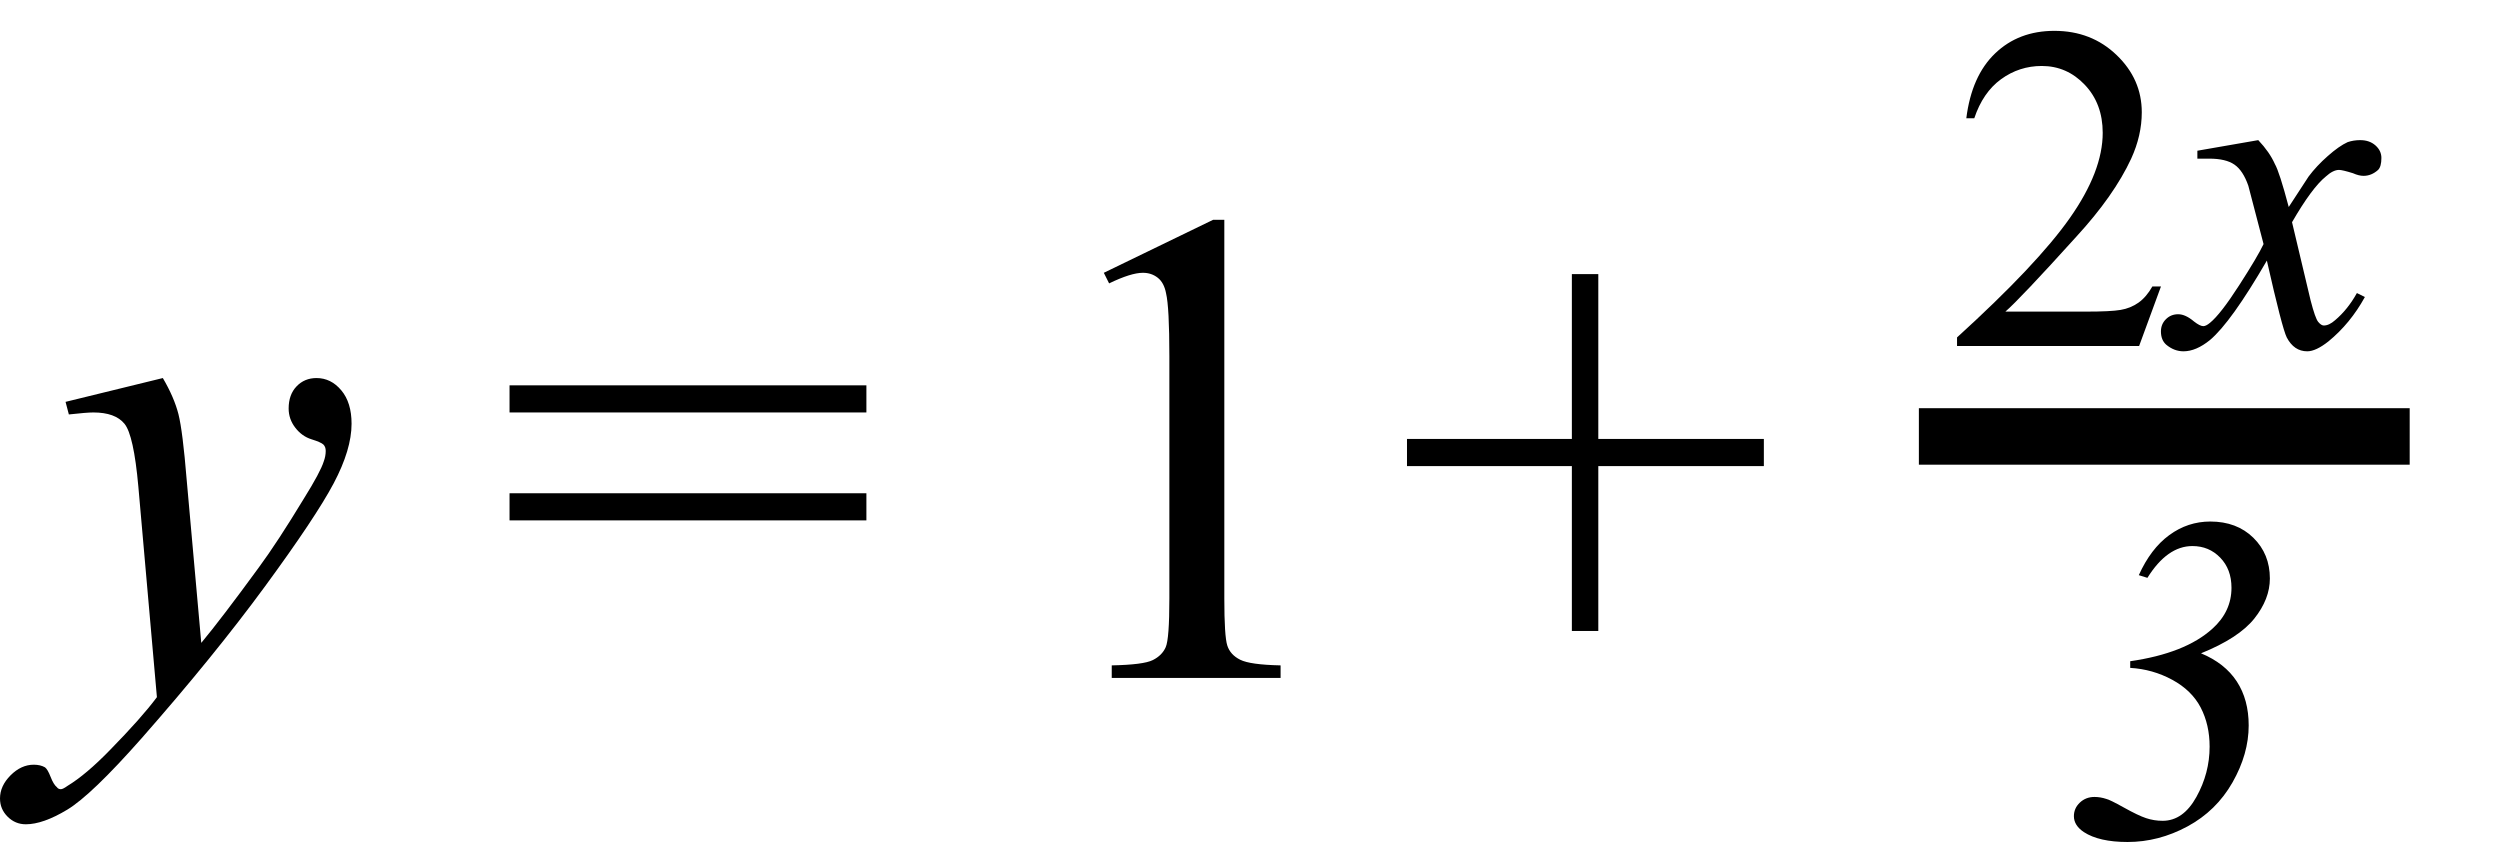
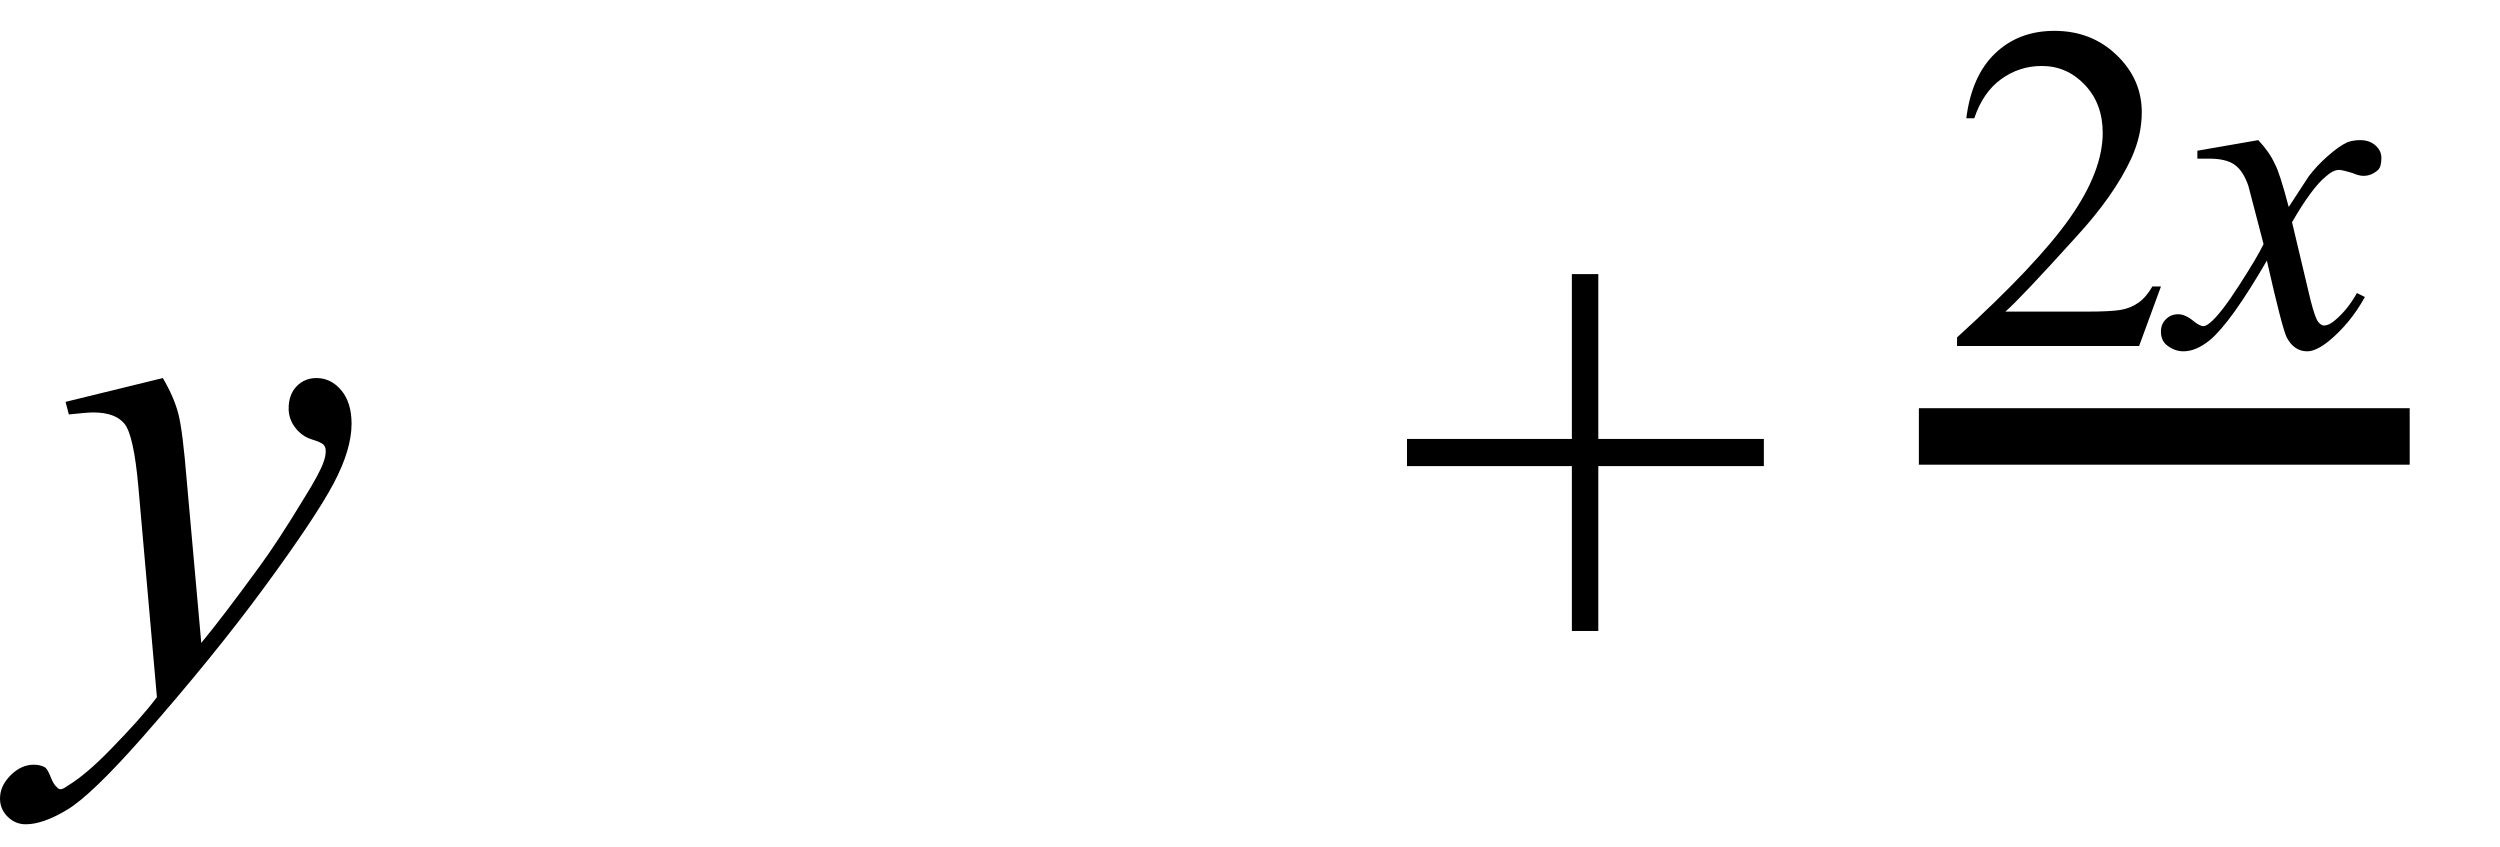
<svg xmlns="http://www.w3.org/2000/svg" fill-opacity="1" color-rendering="auto" color-interpolation="auto" text-rendering="auto" stroke="black" stroke-linecap="square" width="59" stroke-miterlimit="10" shape-rendering="auto" stroke-opacity="1" fill="black" stroke-dasharray="none" font-weight="normal" stroke-width="1" height="20" font-family="'Dialog'" font-style="normal" stroke-linejoin="miter" font-size="12px" stroke-dashoffset="0" image-rendering="auto">
  <defs id="genericDefs" />
  <g>
    <g text-rendering="optimizeLegibility" transform="translate(1.281,16)" color-rendering="optimizeQuality" color-interpolation="linearRGB" image-rendering="optimizeQuality">
      <path d="M2.562 -7.078 Q2.828 -6.625 2.93 -6.227 Q3.031 -5.828 3.125 -4.672 L3.469 -0.828 Q3.938 -1.391 4.828 -2.609 Q5.266 -3.203 5.891 -4.234 Q6.281 -4.859 6.359 -5.109 Q6.406 -5.234 6.406 -5.359 Q6.406 -5.453 6.352 -5.508 Q6.297 -5.562 6.07 -5.633 Q5.844 -5.703 5.688 -5.906 Q5.531 -6.109 5.531 -6.359 Q5.531 -6.688 5.719 -6.883 Q5.906 -7.078 6.188 -7.078 Q6.531 -7.078 6.773 -6.789 Q7.016 -6.5 7.016 -6 Q7.016 -5.391 6.594 -4.594 Q6.172 -3.797 4.969 -2.156 Q3.766 -0.516 2.062 1.422 Q0.875 2.766 0.305 3.109 Q-0.266 3.453 -0.672 3.453 Q-0.922 3.453 -1.102 3.273 Q-1.281 3.094 -1.281 2.844 Q-1.281 2.547 -1.031 2.297 Q-0.781 2.047 -0.484 2.047 Q-0.328 2.047 -0.219 2.109 Q-0.156 2.156 -0.086 2.336 Q-0.016 2.516 0.062 2.578 Q0.094 2.625 0.156 2.625 Q0.203 2.625 0.312 2.547 Q0.75 2.281 1.312 1.703 Q2.062 0.938 2.422 0.453 L1.984 -4.516 Q1.875 -5.734 1.656 -6 Q1.438 -6.266 0.922 -6.266 Q0.766 -6.266 0.344 -6.219 L0.266 -6.516 L2.562 -7.078 Z" stroke="none" />
    </g>
    <g text-rendering="optimizeLegibility" transform="translate(11.728,16)" color-rendering="optimizeQuality" color-interpolation="linearRGB" image-rendering="optimizeQuality">
-       <path d="M0.297 -6.906 L8.719 -6.906 L8.719 -6.266 L0.297 -6.266 L0.297 -6.906 ZM0.297 -4.359 L8.719 -4.359 L8.719 -3.719 L0.297 -3.719 L0.297 -4.359 Z" stroke="none" />
-     </g>
+       </g>
    <g text-rendering="optimizeLegibility" transform="translate(24.175,16)" color-rendering="optimizeQuality" color-interpolation="linearRGB" image-rendering="optimizeQuality">
-       <path d="M1.875 -9.562 L4.453 -10.812 L4.719 -10.812 L4.719 -1.875 Q4.719 -0.984 4.789 -0.766 Q4.859 -0.547 5.094 -0.43 Q5.328 -0.312 6.047 -0.297 L6.047 0 L2.062 0 L2.062 -0.297 Q2.812 -0.312 3.031 -0.422 Q3.25 -0.531 3.336 -0.727 Q3.422 -0.922 3.422 -1.875 L3.422 -7.594 Q3.422 -8.75 3.344 -9.078 Q3.297 -9.328 3.148 -9.445 Q3 -9.562 2.797 -9.562 Q2.516 -9.562 2 -9.312 L1.875 -9.562 Z" stroke="none" />
-     </g>
+       </g>
    <g text-rendering="optimizeLegibility" transform="translate(32.908,16)" color-rendering="optimizeQuality" color-interpolation="linearRGB" image-rendering="optimizeQuality">
      <path d="M4.188 -1.109 L4.188 -5 L0.297 -5 L0.297 -5.641 L4.188 -5.641 L4.188 -9.531 L4.812 -9.531 L4.812 -5.641 L8.719 -5.641 L8.719 -5 L4.812 -5 L4.812 -1.109 L4.188 -1.109 Z" stroke="none" />
    </g>
    <g text-rendering="optimizeLegibility" stroke-width="1.333" color-interpolation="linearRGB" color-rendering="optimizeQuality" image-rendering="optimizeQuality">
      <line y2="10.3" fill="none" x1="45.952" x2="56.202" y1="10.3" />
      <path d="M5.047 -1.406 L4.531 0 L0.234 0 L0.234 -0.203 Q2.125 -1.922 2.898 -3.023 Q3.672 -4.125 3.672 -5.031 Q3.672 -5.719 3.25 -6.164 Q2.828 -6.609 2.234 -6.609 Q1.703 -6.609 1.273 -6.297 Q0.844 -5.984 0.641 -5.375 L0.453 -5.375 Q0.578 -6.375 1.133 -6.906 Q1.688 -7.438 2.531 -7.438 Q3.406 -7.438 4 -6.867 Q4.594 -6.297 4.594 -5.516 Q4.594 -4.969 4.344 -4.422 Q3.938 -3.547 3.047 -2.578 Q1.719 -1.109 1.375 -0.812 L3.281 -0.812 Q3.859 -0.812 4.094 -0.852 Q4.328 -0.891 4.516 -1.023 Q4.703 -1.156 4.844 -1.406 L5.047 -1.406 Z" stroke-width="1" transform="translate(45.952,8.166)" stroke="none" />
    </g>
    <g text-rendering="optimizeLegibility" transform="translate(51.389,8.166)" color-rendering="optimizeQuality" color-interpolation="linearRGB" image-rendering="optimizeQuality">
      <path d="M1.906 -4.859 Q2.172 -4.578 2.297 -4.297 Q2.406 -4.109 2.625 -3.281 L3.094 -4 Q3.281 -4.25 3.547 -4.484 Q3.812 -4.719 4.016 -4.812 Q4.156 -4.859 4.312 -4.859 Q4.531 -4.859 4.672 -4.734 Q4.812 -4.609 4.812 -4.438 Q4.812 -4.234 4.734 -4.156 Q4.578 -4.016 4.391 -4.016 Q4.281 -4.016 4.141 -4.078 Q3.891 -4.156 3.812 -4.156 Q3.672 -4.156 3.5 -4 Q3.172 -3.734 2.703 -2.922 L3.141 -1.078 Q3.25 -0.656 3.32 -0.57 Q3.391 -0.484 3.453 -0.484 Q3.578 -0.484 3.719 -0.609 Q4.016 -0.859 4.234 -1.25 L4.422 -1.156 Q4.078 -0.531 3.562 -0.109 Q3.266 0.125 3.062 0.125 Q2.75 0.125 2.578 -0.203 Q2.469 -0.422 2.109 -2.016 Q1.266 -0.562 0.766 -0.141 Q0.438 0.125 0.141 0.125 Q-0.078 0.125 -0.266 -0.031 Q-0.391 -0.141 -0.391 -0.344 Q-0.391 -0.516 -0.273 -0.633 Q-0.156 -0.75 0.016 -0.75 Q0.188 -0.75 0.391 -0.578 Q0.531 -0.469 0.609 -0.469 Q0.672 -0.469 0.766 -0.547 Q1.016 -0.75 1.453 -1.43 Q1.891 -2.109 2.031 -2.406 Q1.688 -3.719 1.672 -3.781 Q1.547 -4.141 1.344 -4.281 Q1.141 -4.422 0.75 -4.422 Q0.641 -4.422 0.469 -4.422 L0.469 -4.609 L1.906 -4.859 Z" stroke="none" />
    </g>
    <g text-rendering="optimizeLegibility" transform="translate(48.585,19.746)" color-rendering="optimizeQuality" color-interpolation="linearRGB" image-rendering="optimizeQuality">
-       <path d="M1.688 -3.984 L1.688 -4.141 Q2.984 -4.328 3.625 -4.906 Q4.078 -5.312 4.078 -5.875 Q4.078 -6.312 3.812 -6.586 Q3.547 -6.859 3.156 -6.859 Q2.562 -6.859 2.094 -6.109 L1.891 -6.172 Q2.172 -6.797 2.609 -7.117 Q3.047 -7.438 3.578 -7.438 Q4.203 -7.438 4.594 -7.055 Q4.984 -6.672 4.984 -6.094 Q4.984 -5.609 4.617 -5.148 Q4.25 -4.688 3.359 -4.328 Q3.922 -4.094 4.203 -3.664 Q4.484 -3.234 4.484 -2.625 Q4.484 -1.953 4.102 -1.281 Q3.719 -0.609 3.039 -0.242 Q2.359 0.125 1.625 0.125 Q0.953 0.125 0.594 -0.109 Q0.359 -0.266 0.359 -0.484 Q0.359 -0.672 0.5 -0.805 Q0.641 -0.938 0.844 -0.938 Q0.984 -0.938 1.125 -0.891 Q1.203 -0.875 1.539 -0.688 Q1.875 -0.5 2.062 -0.438 Q2.25 -0.375 2.453 -0.375 Q2.938 -0.375 3.25 -0.938 Q3.562 -1.5 3.562 -2.125 Q3.562 -2.641 3.352 -3.047 Q3.141 -3.453 2.68 -3.703 Q2.219 -3.953 1.688 -3.984 Z" stroke="none" />
-     </g>
+       </g>
  </g>
</svg>